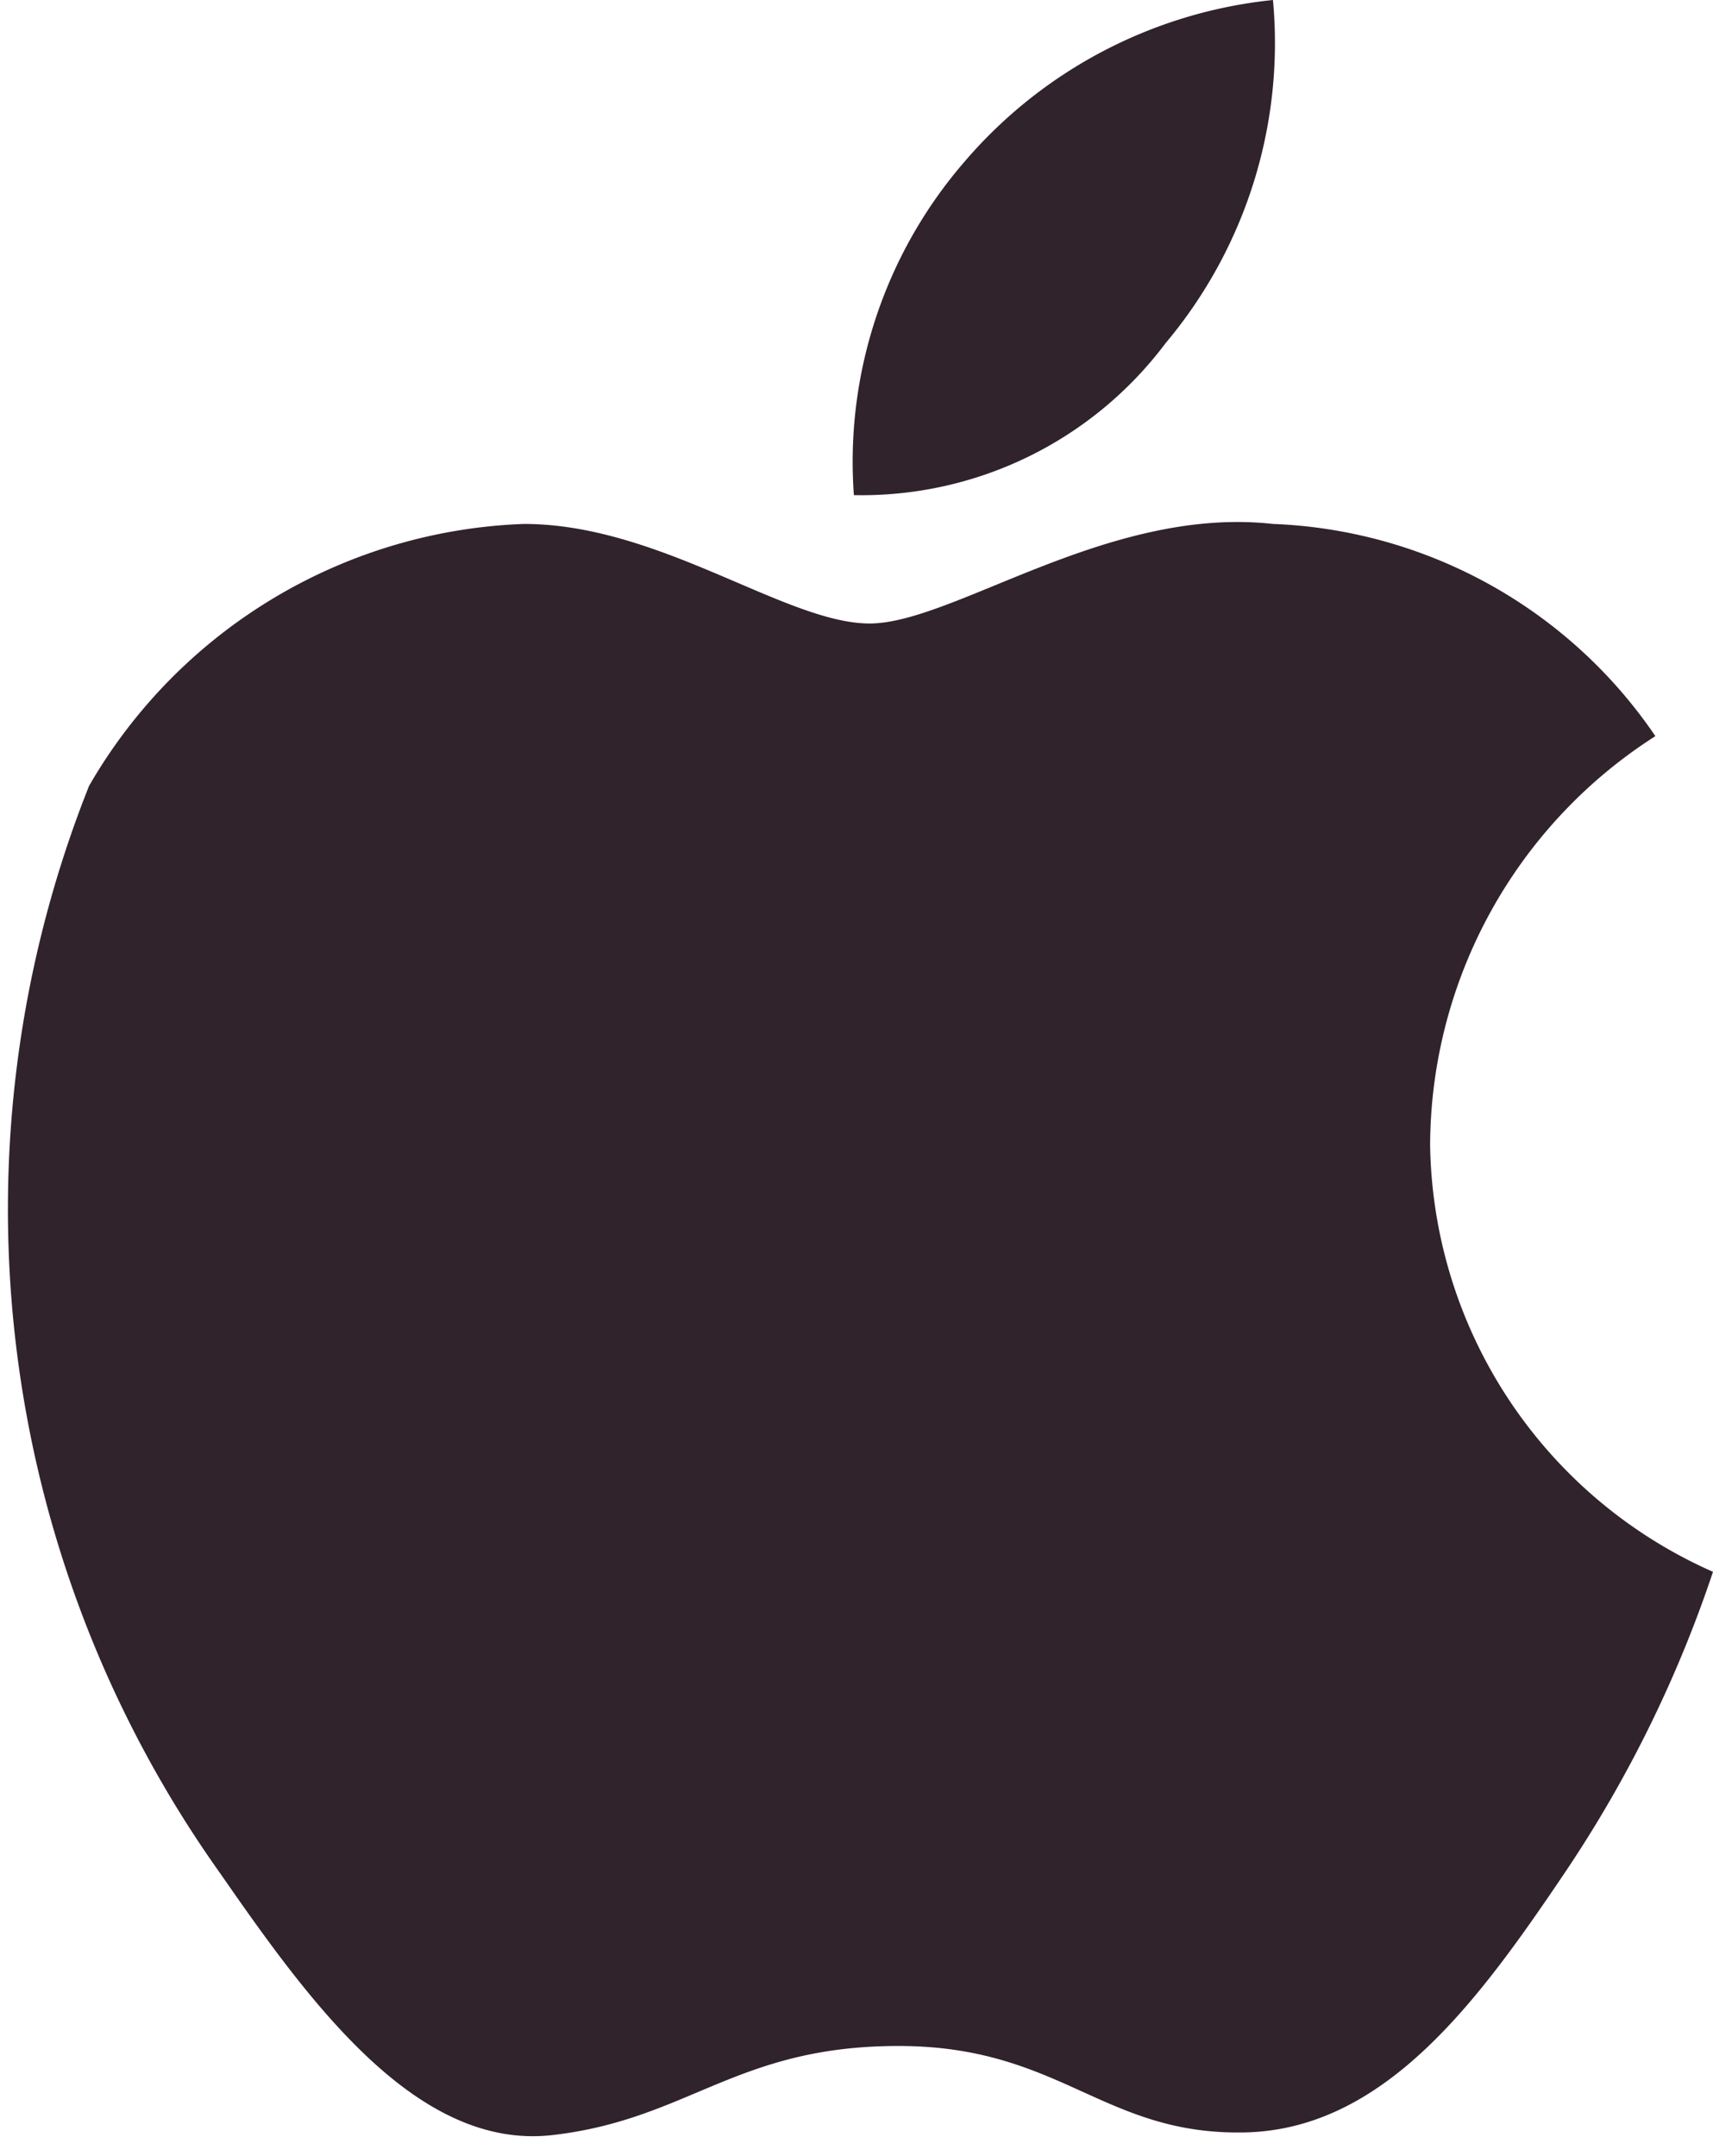
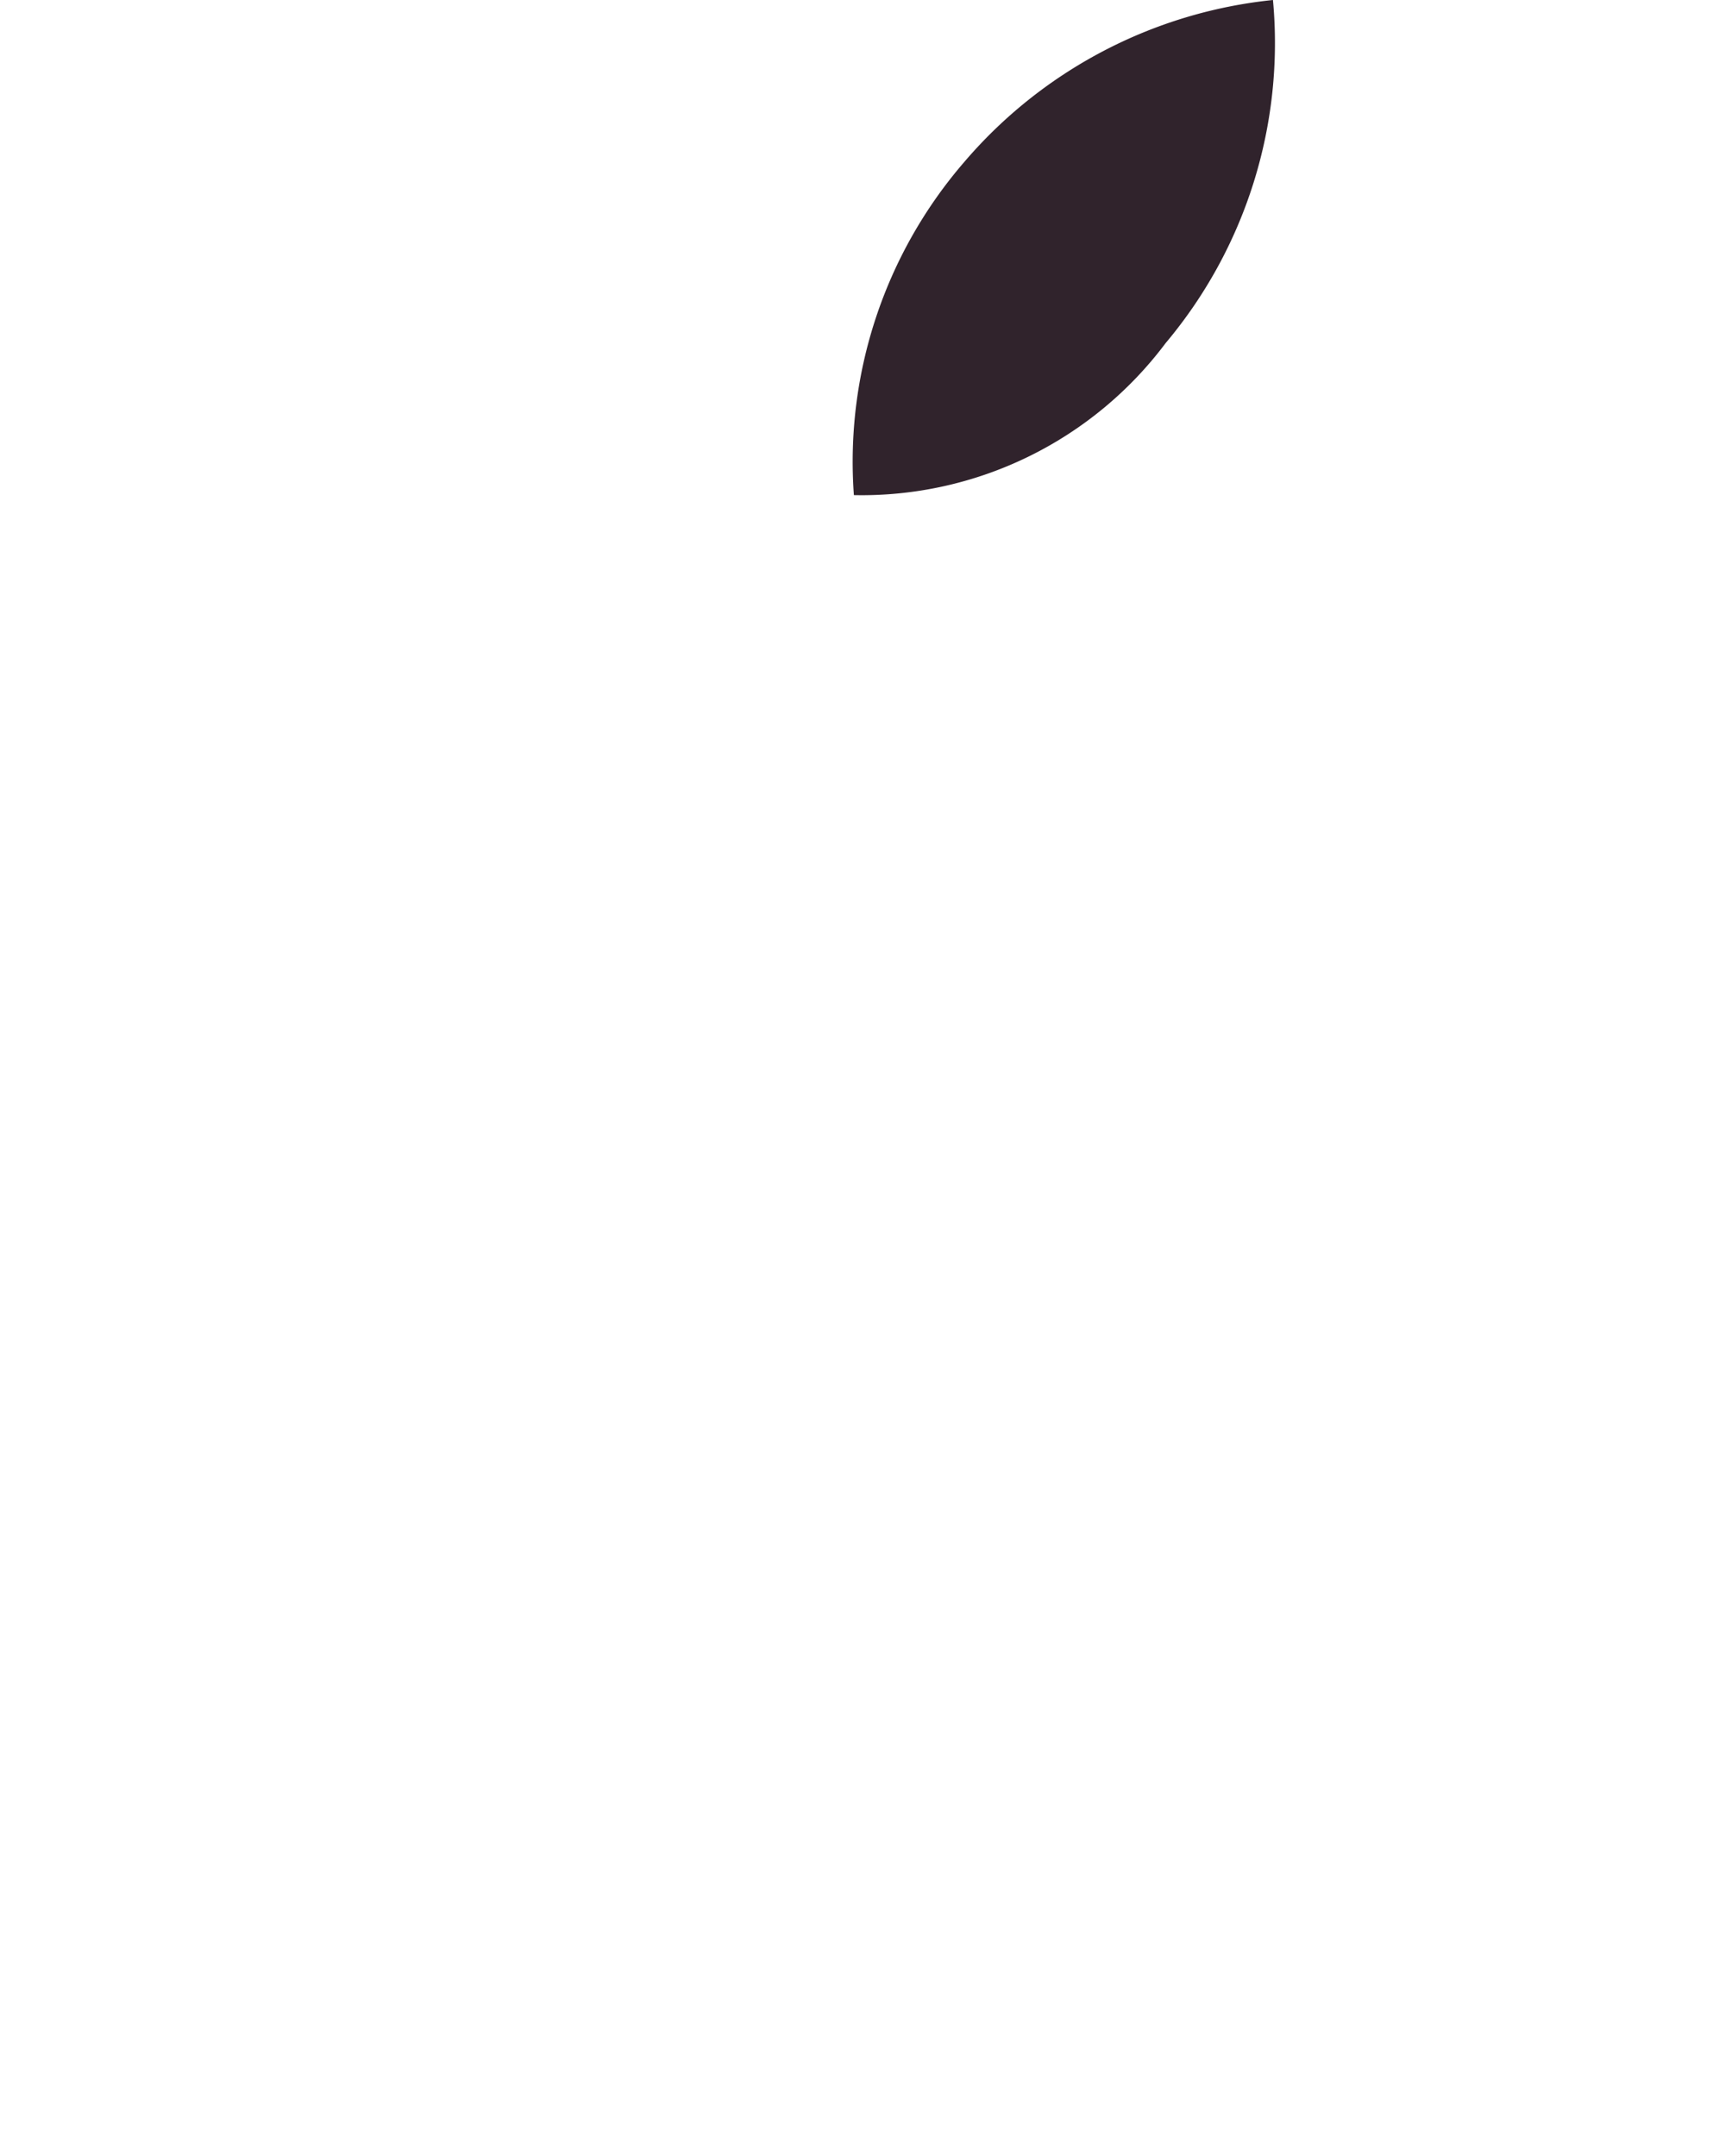
<svg xmlns="http://www.w3.org/2000/svg" viewBox="0 0 6.54 8.23">
  <defs>
    <style>.a{fill:#30232c;}</style>
  </defs>
  <title>apple</title>
-   <path class="a" d="M5.46,4.37a1.86,1.86,0,0,1,.86-1.56A1.85,1.85,0,0,0,4.86,2c-.63-.07-1.22.38-1.54.38S2.52,2,2,2A2,2,0,0,0,.34,3a4.37,4.37,0,0,0,.5,4.15c.34.49.75,1.06,1.27,1s.7-.34,1.32-.34.78.34,1.32.33.9-.51,1.23-1A4.75,4.75,0,0,0,6.54,6,1.81,1.81,0,0,1,5.46,4.37" />
  <path class="a" d="M4.45,1.31A1.78,1.78,0,0,0,4.86,0,1.79,1.79,0,0,0,3.68.62a1.75,1.75,0,0,0-.42,1.27,1.45,1.45,0,0,0,1.19-.58" />
</svg>